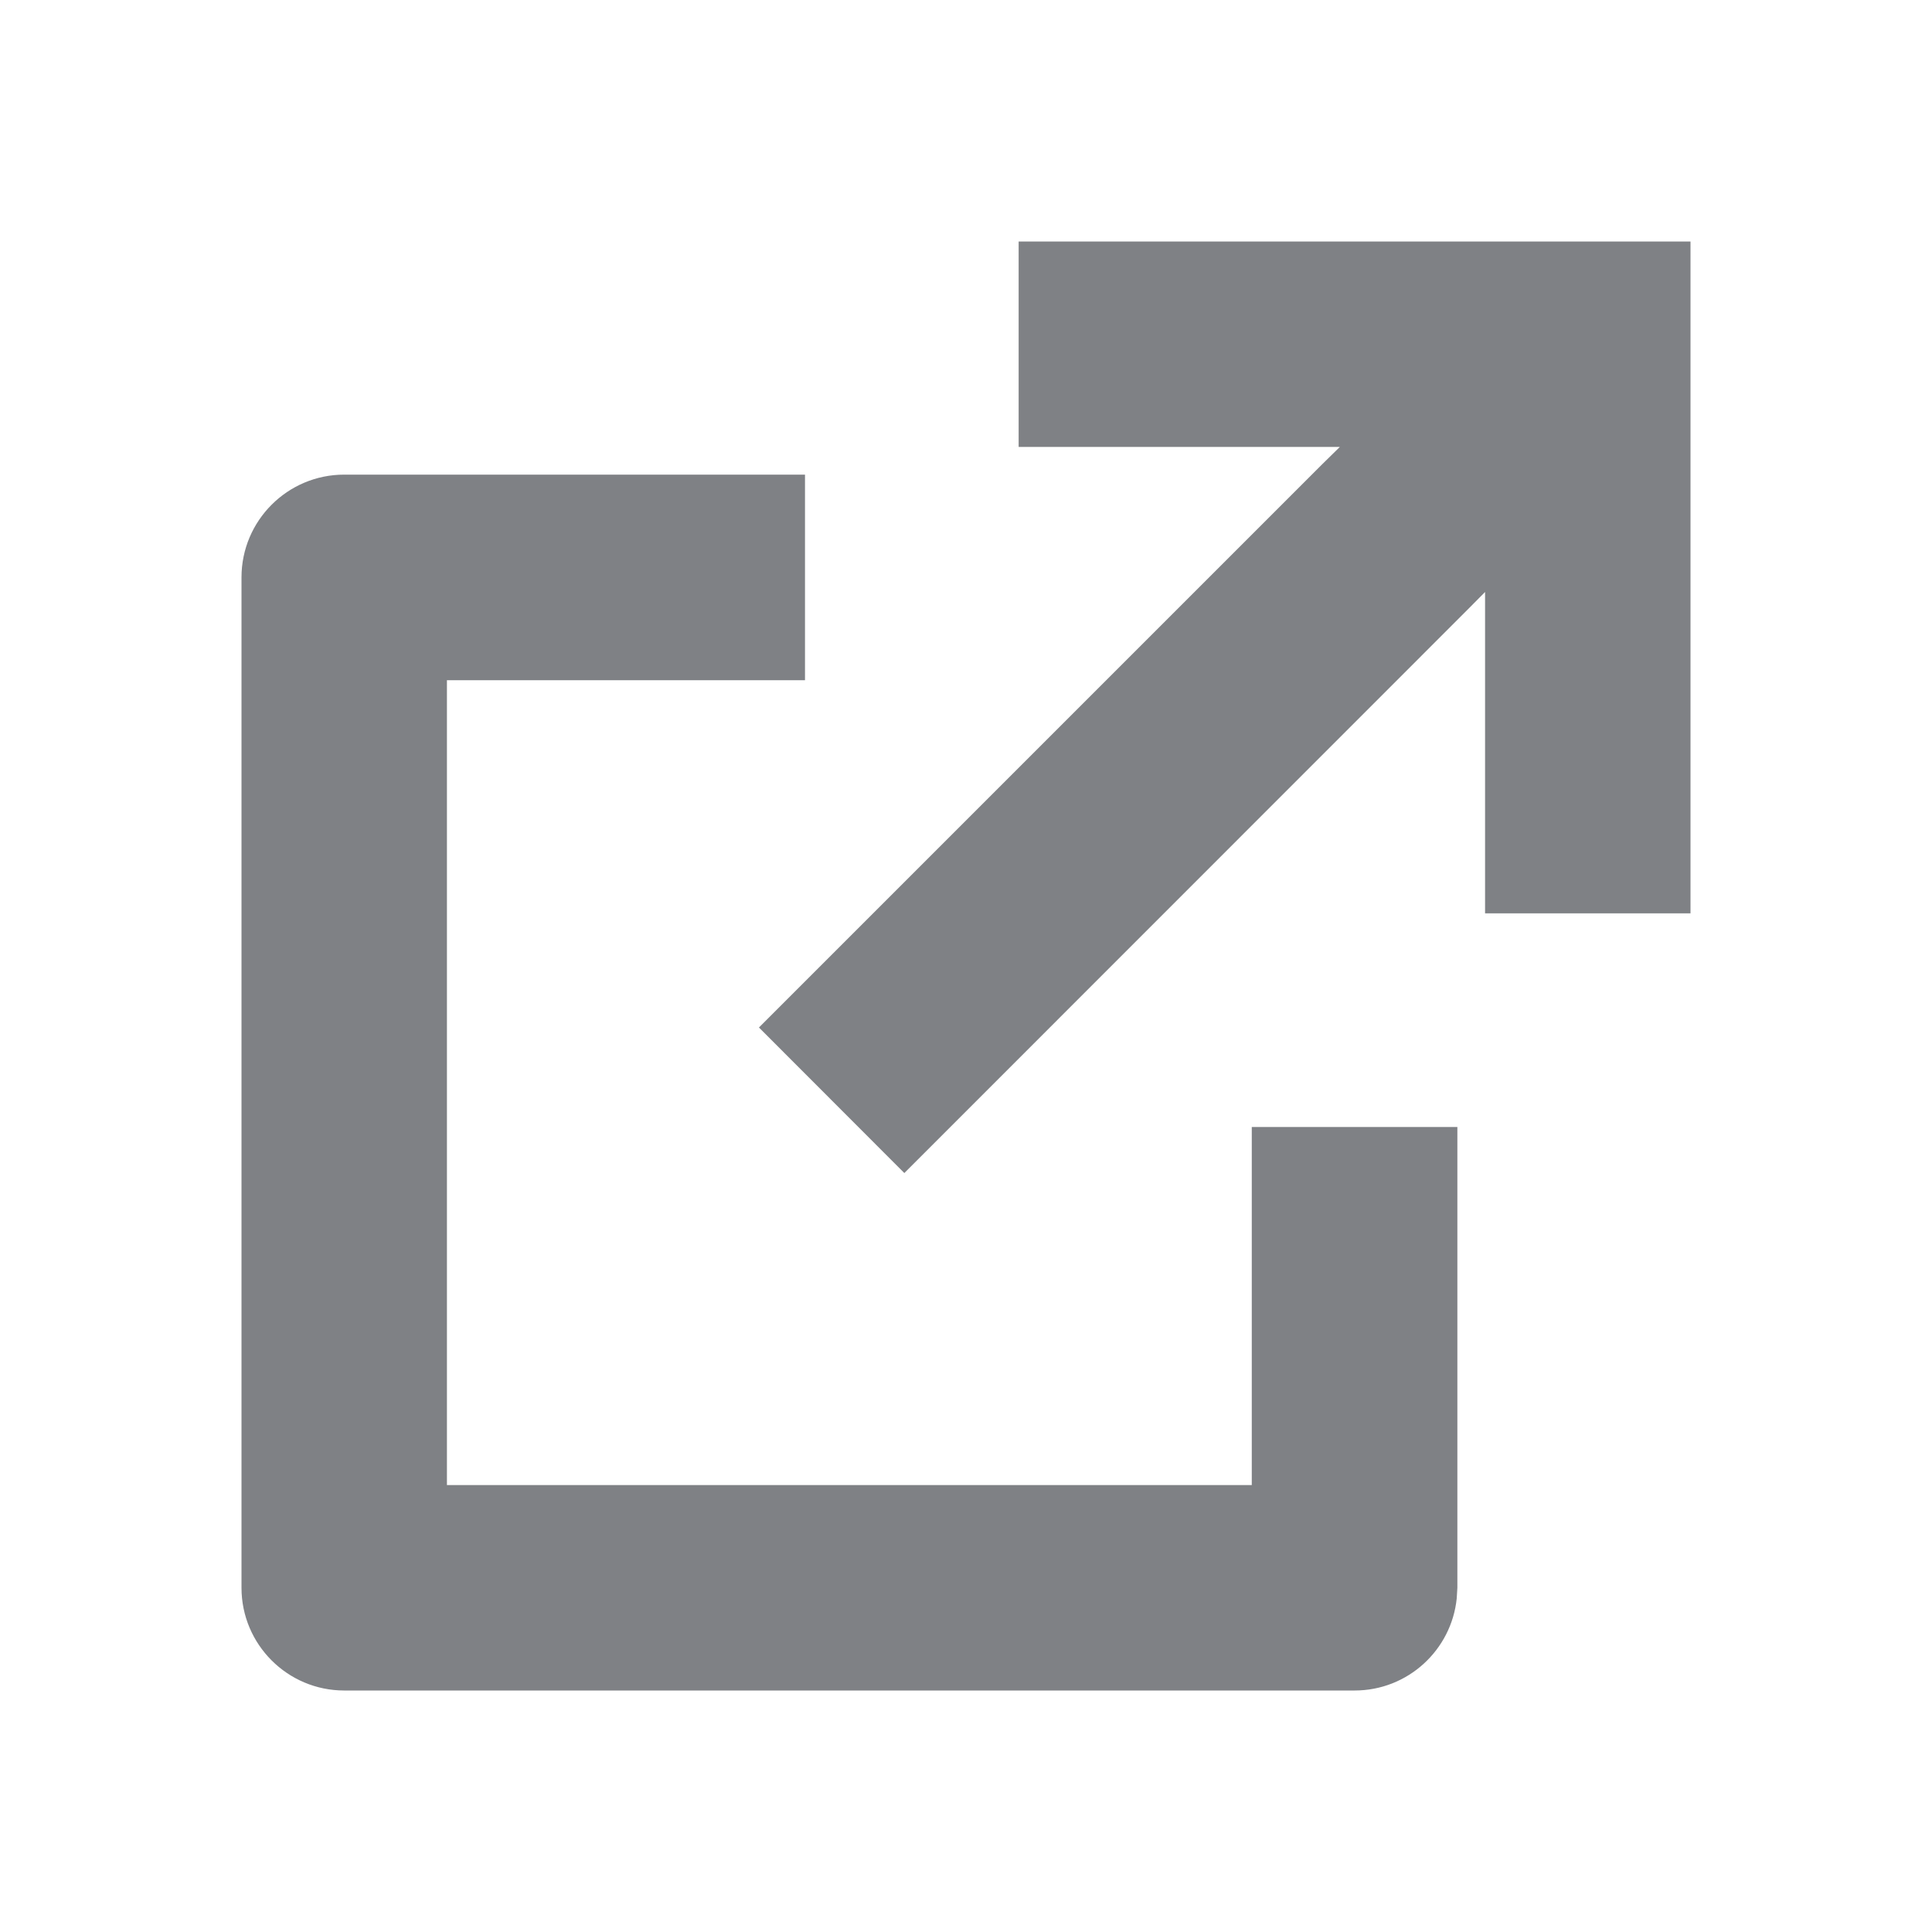
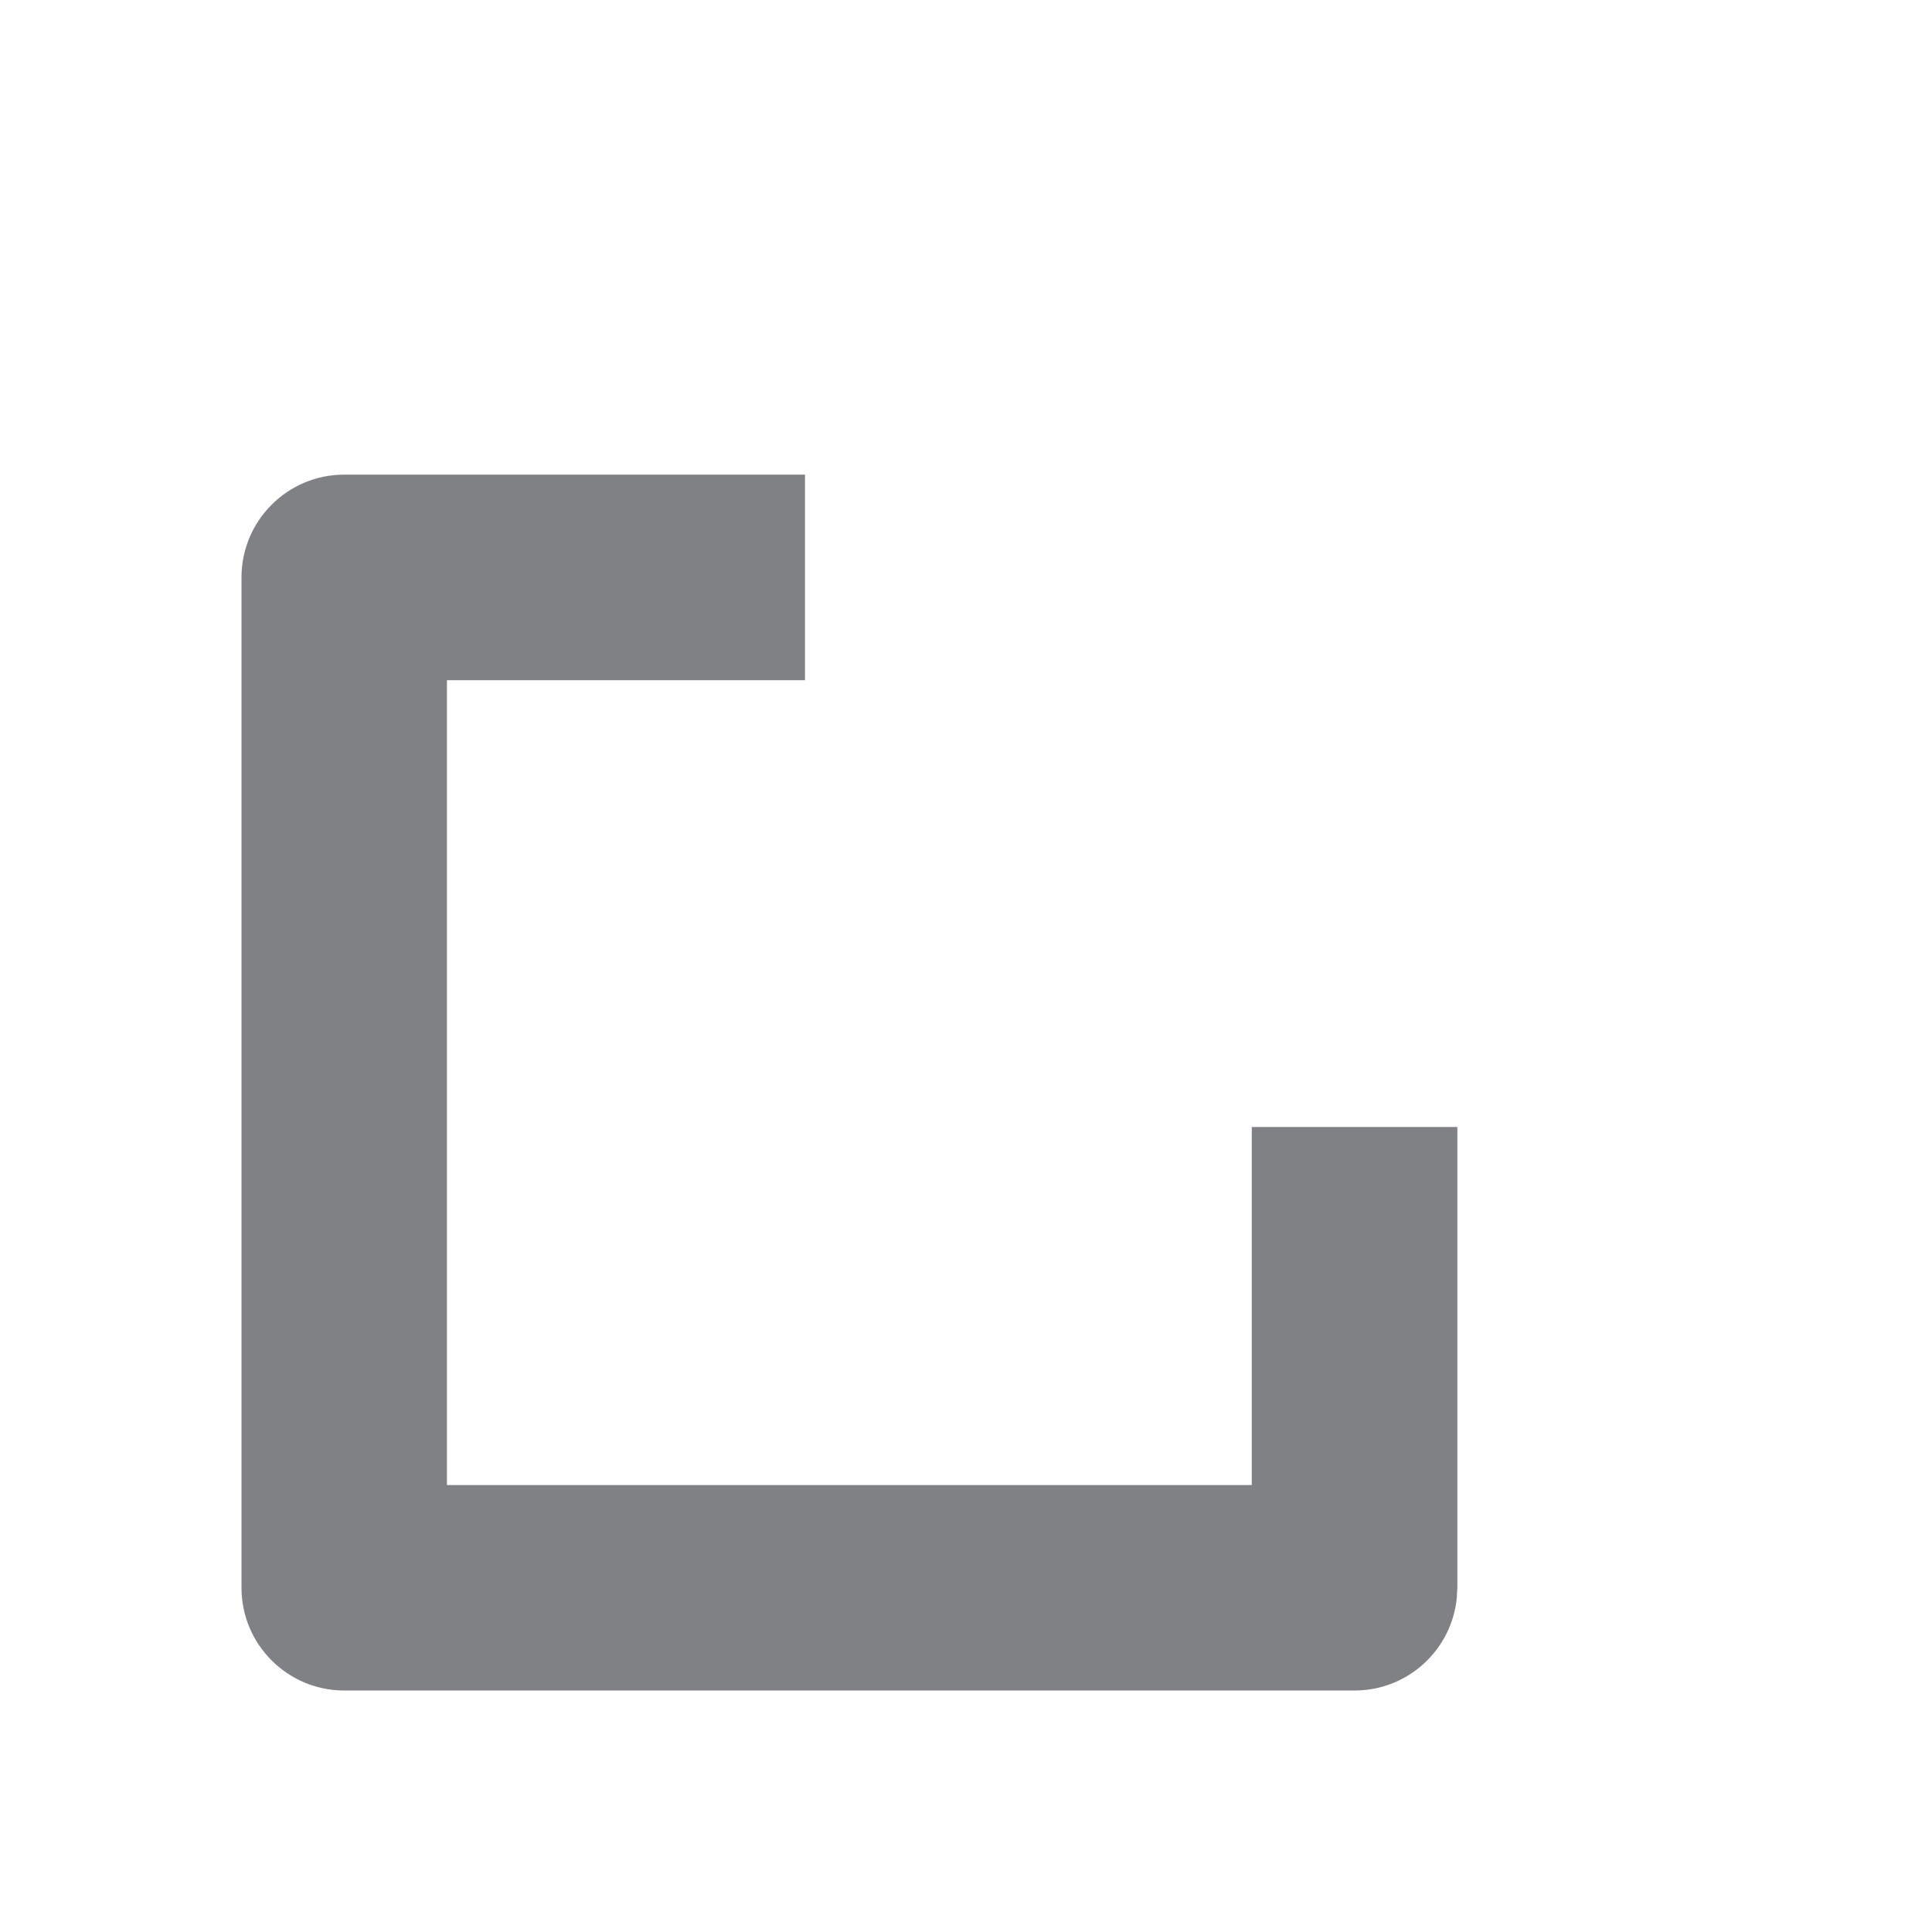
<svg xmlns="http://www.w3.org/2000/svg" width="12" height="12" viewBox="0 0 12 12" fill="none">
-   <path fill-rule="evenodd" clip-rule="evenodd" d="M6.327 2.776H8.322L8.215 2.881L4.714 6.382L5.617 7.286L9.119 3.783L9.224 3.677V5.673H10.5V1.5H6.327V2.776Z" fill="#7F8185" />
  <path fill-rule="evenodd" clip-rule="evenodd" d="M8.414 10.5C8.744 10.5 9.015 10.249 9.048 9.928L9.052 9.862V7H7.775V9.224H2.776V4.225H5V2.948H2.138C1.786 2.948 1.5 3.234 1.5 3.586V9.862C1.5 10.214 1.786 10.5 2.138 10.5H8.414Z" fill="#7F8185" />
</svg>